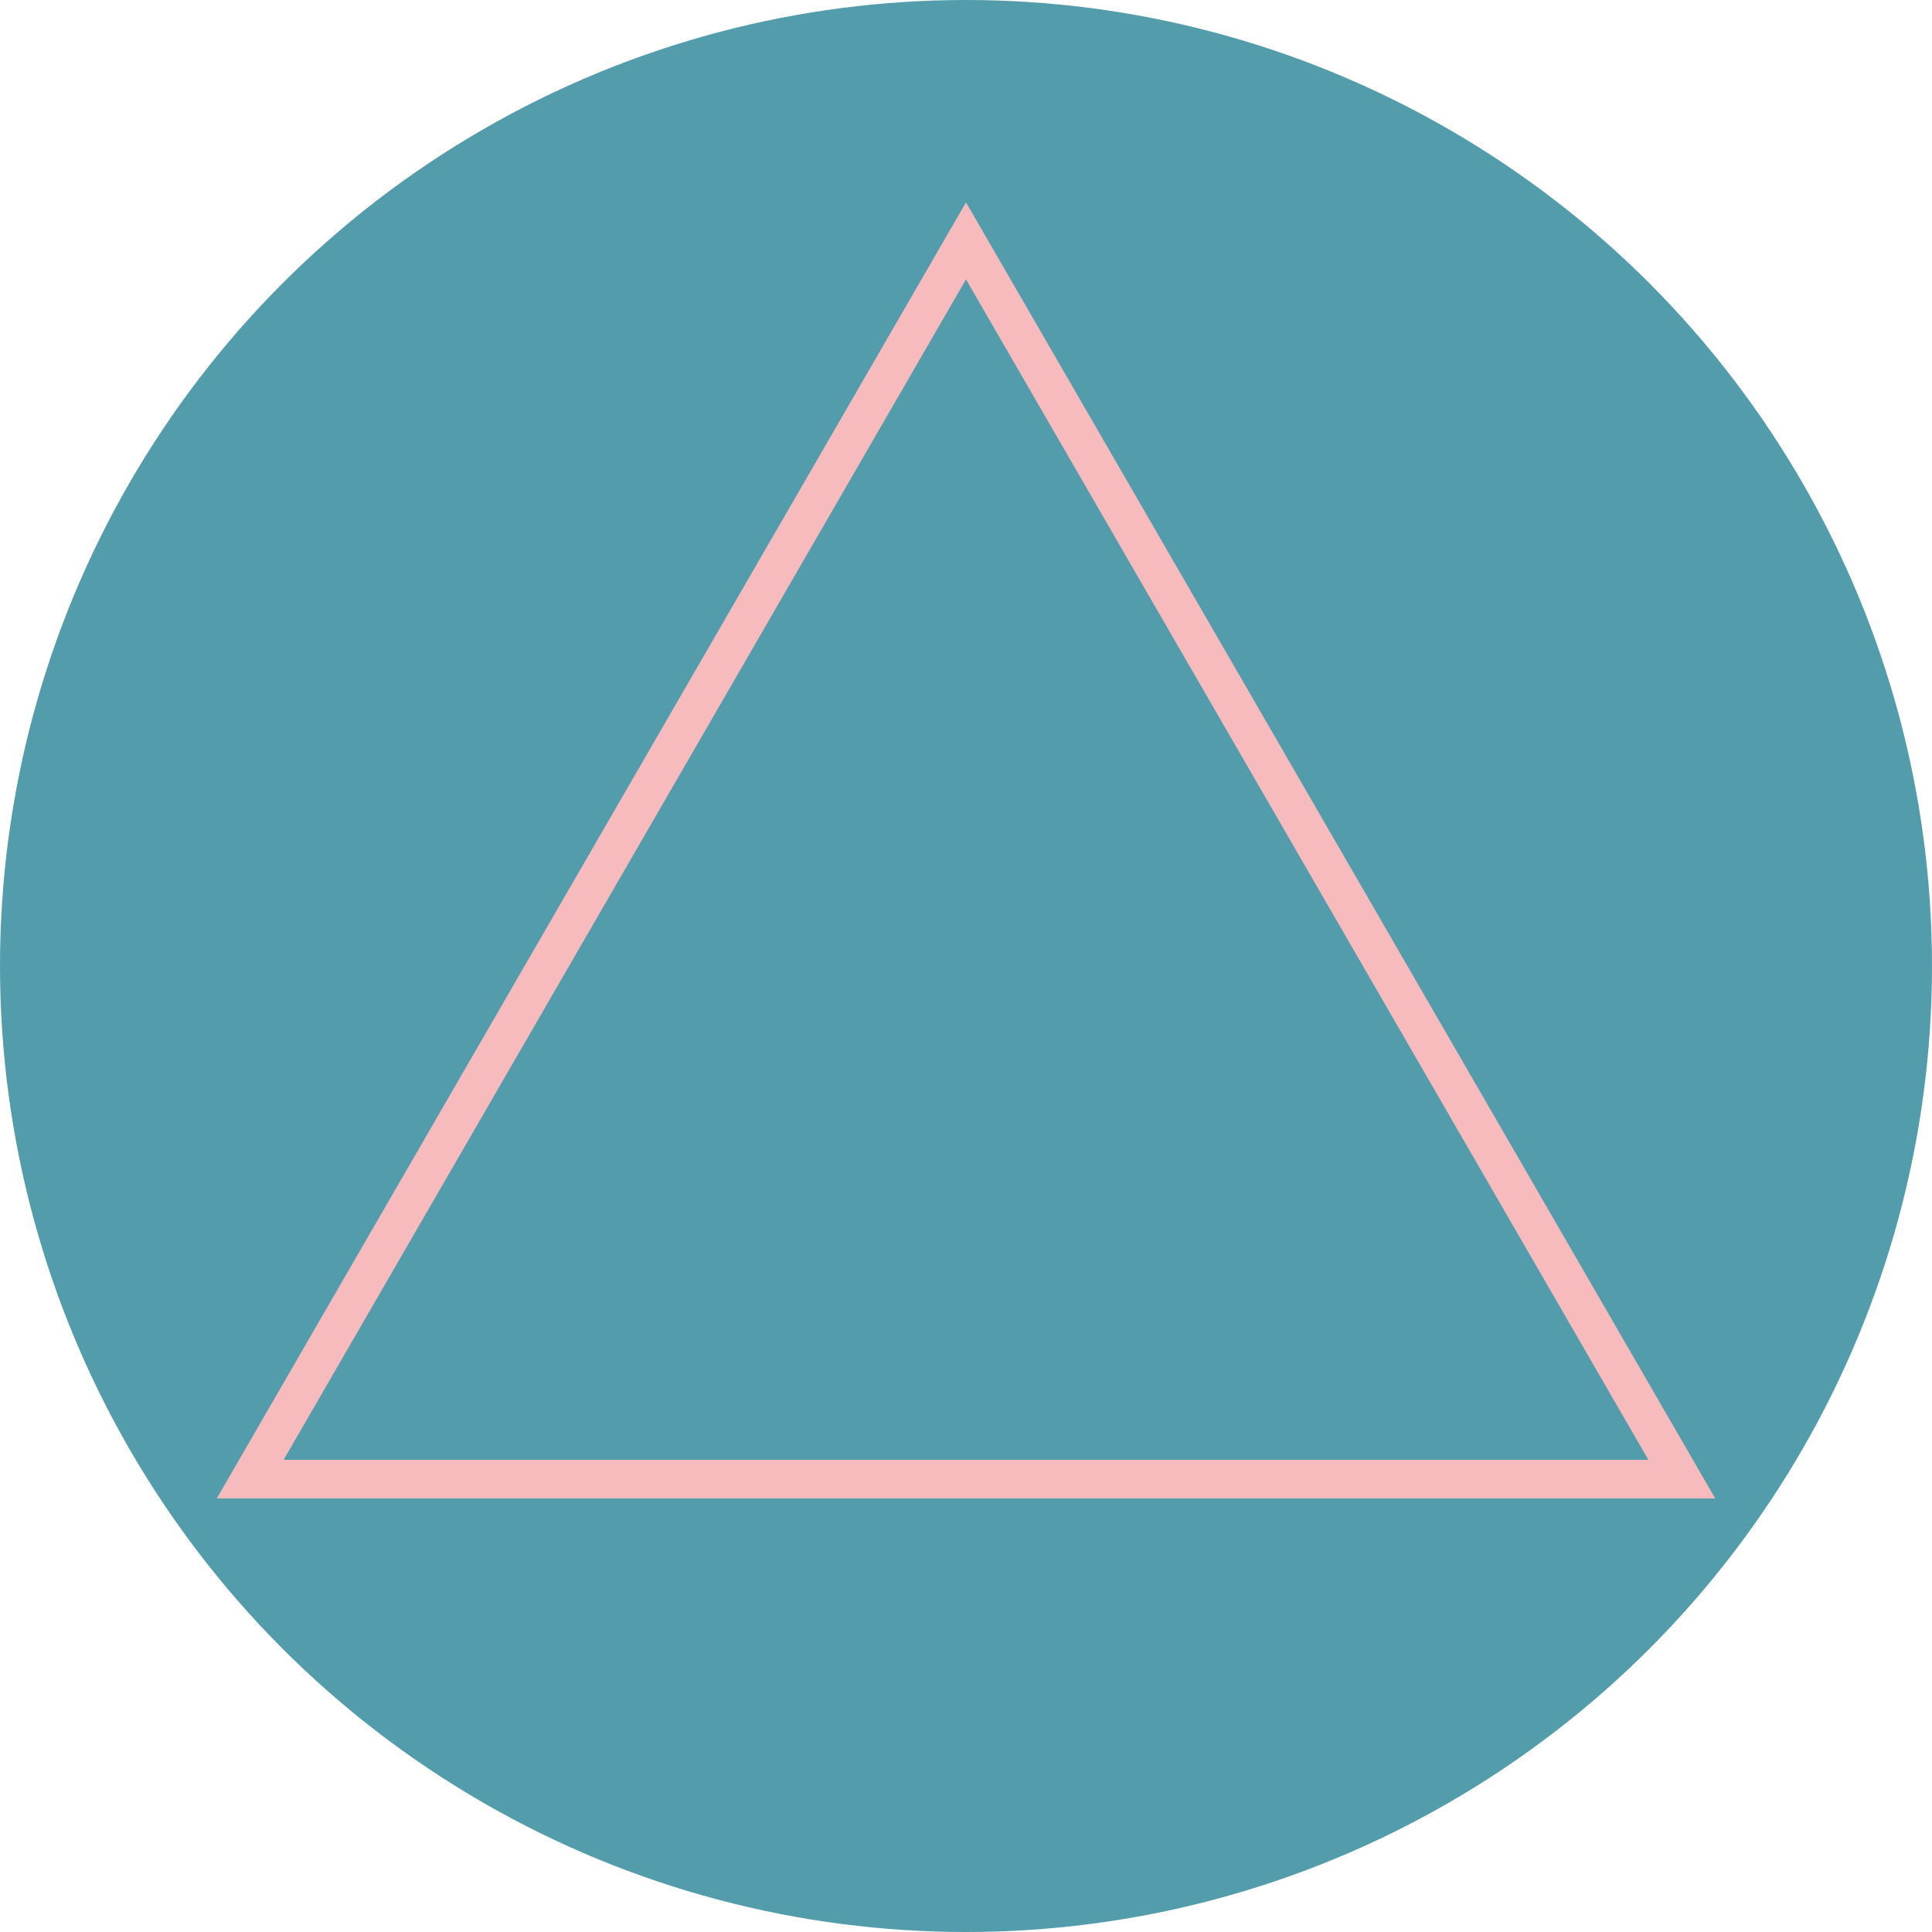
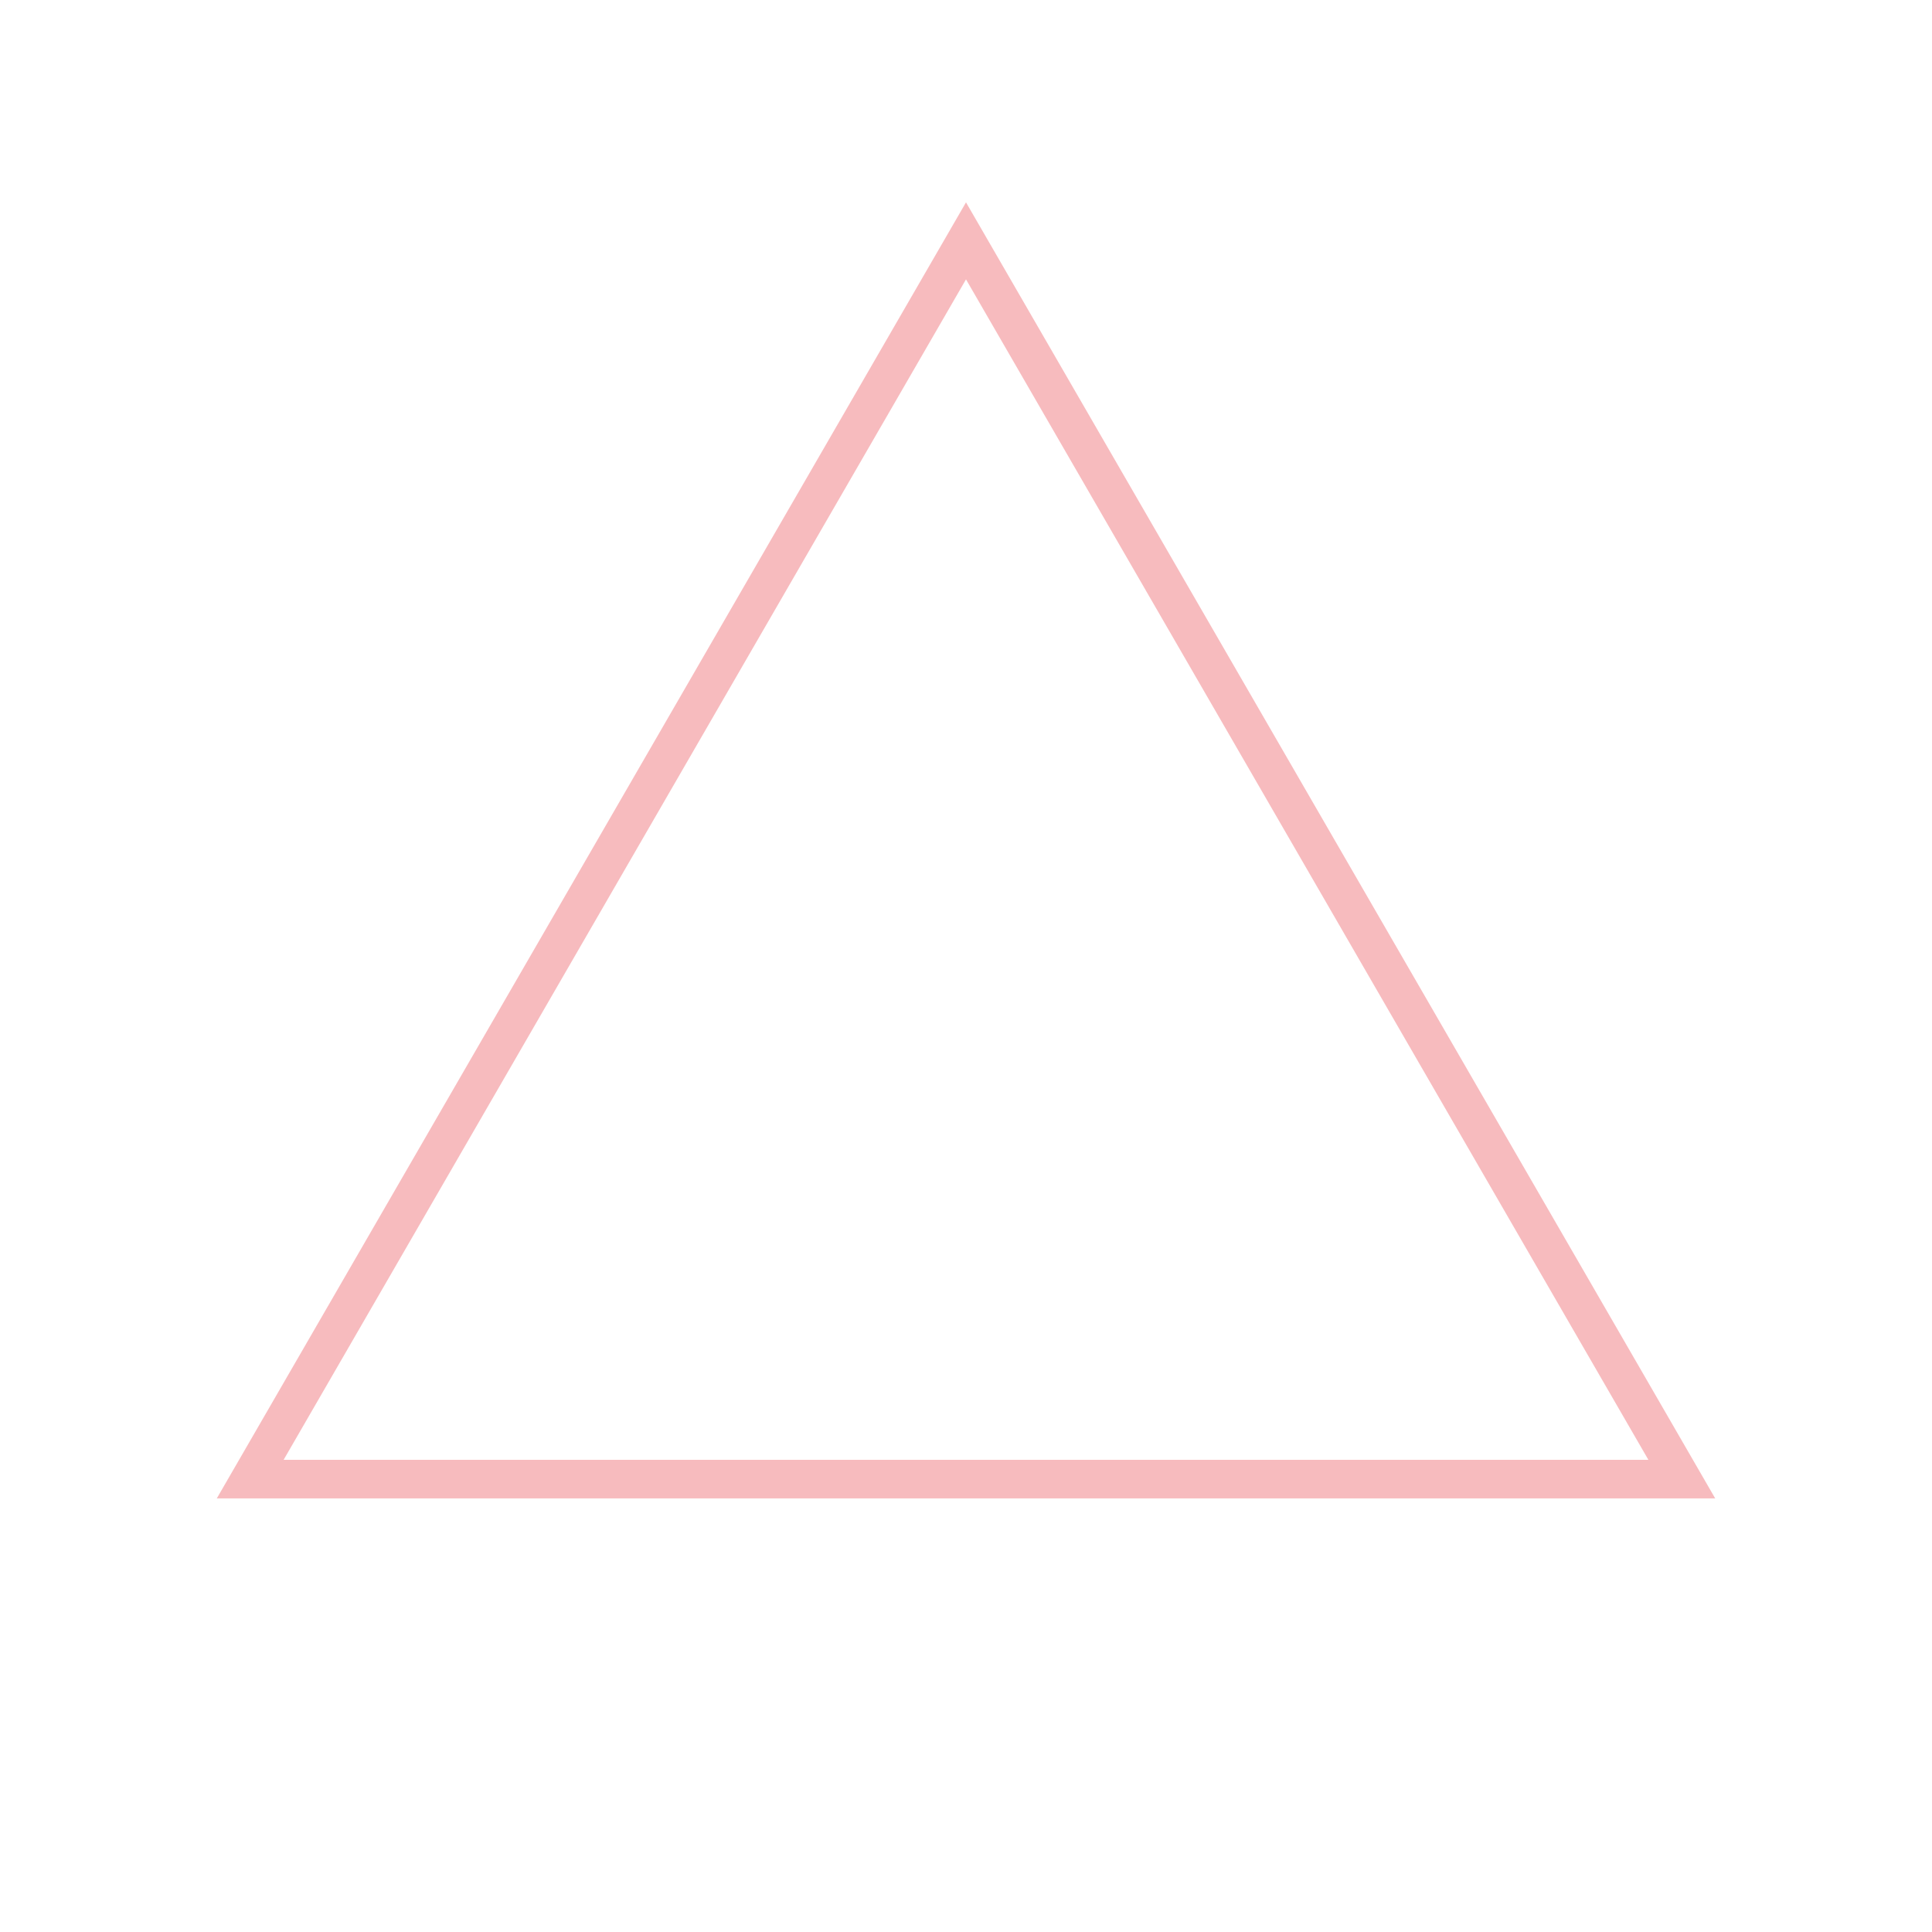
<svg xmlns="http://www.w3.org/2000/svg" width="401" height="401" viewBox="0 0 401 401">
  <g id="Gruppe_65" data-name="Gruppe 65" transform="translate(-196 -5916.425)">
-     <circle id="Ellipse_6" data-name="Ellipse 6" cx="200.5" cy="200.5" r="200.5" transform="translate(196 5916.425)" fill="#539cac" />
    <path id="Polygon_94" data-name="Polygon 94" d="M155.5,15.985,13.865,261h283.27L155.5,15.985M155.5,0,311,269H0Z" transform="translate(241 5958.425)" fill="#f7bbbe" />
  </g>
</svg>